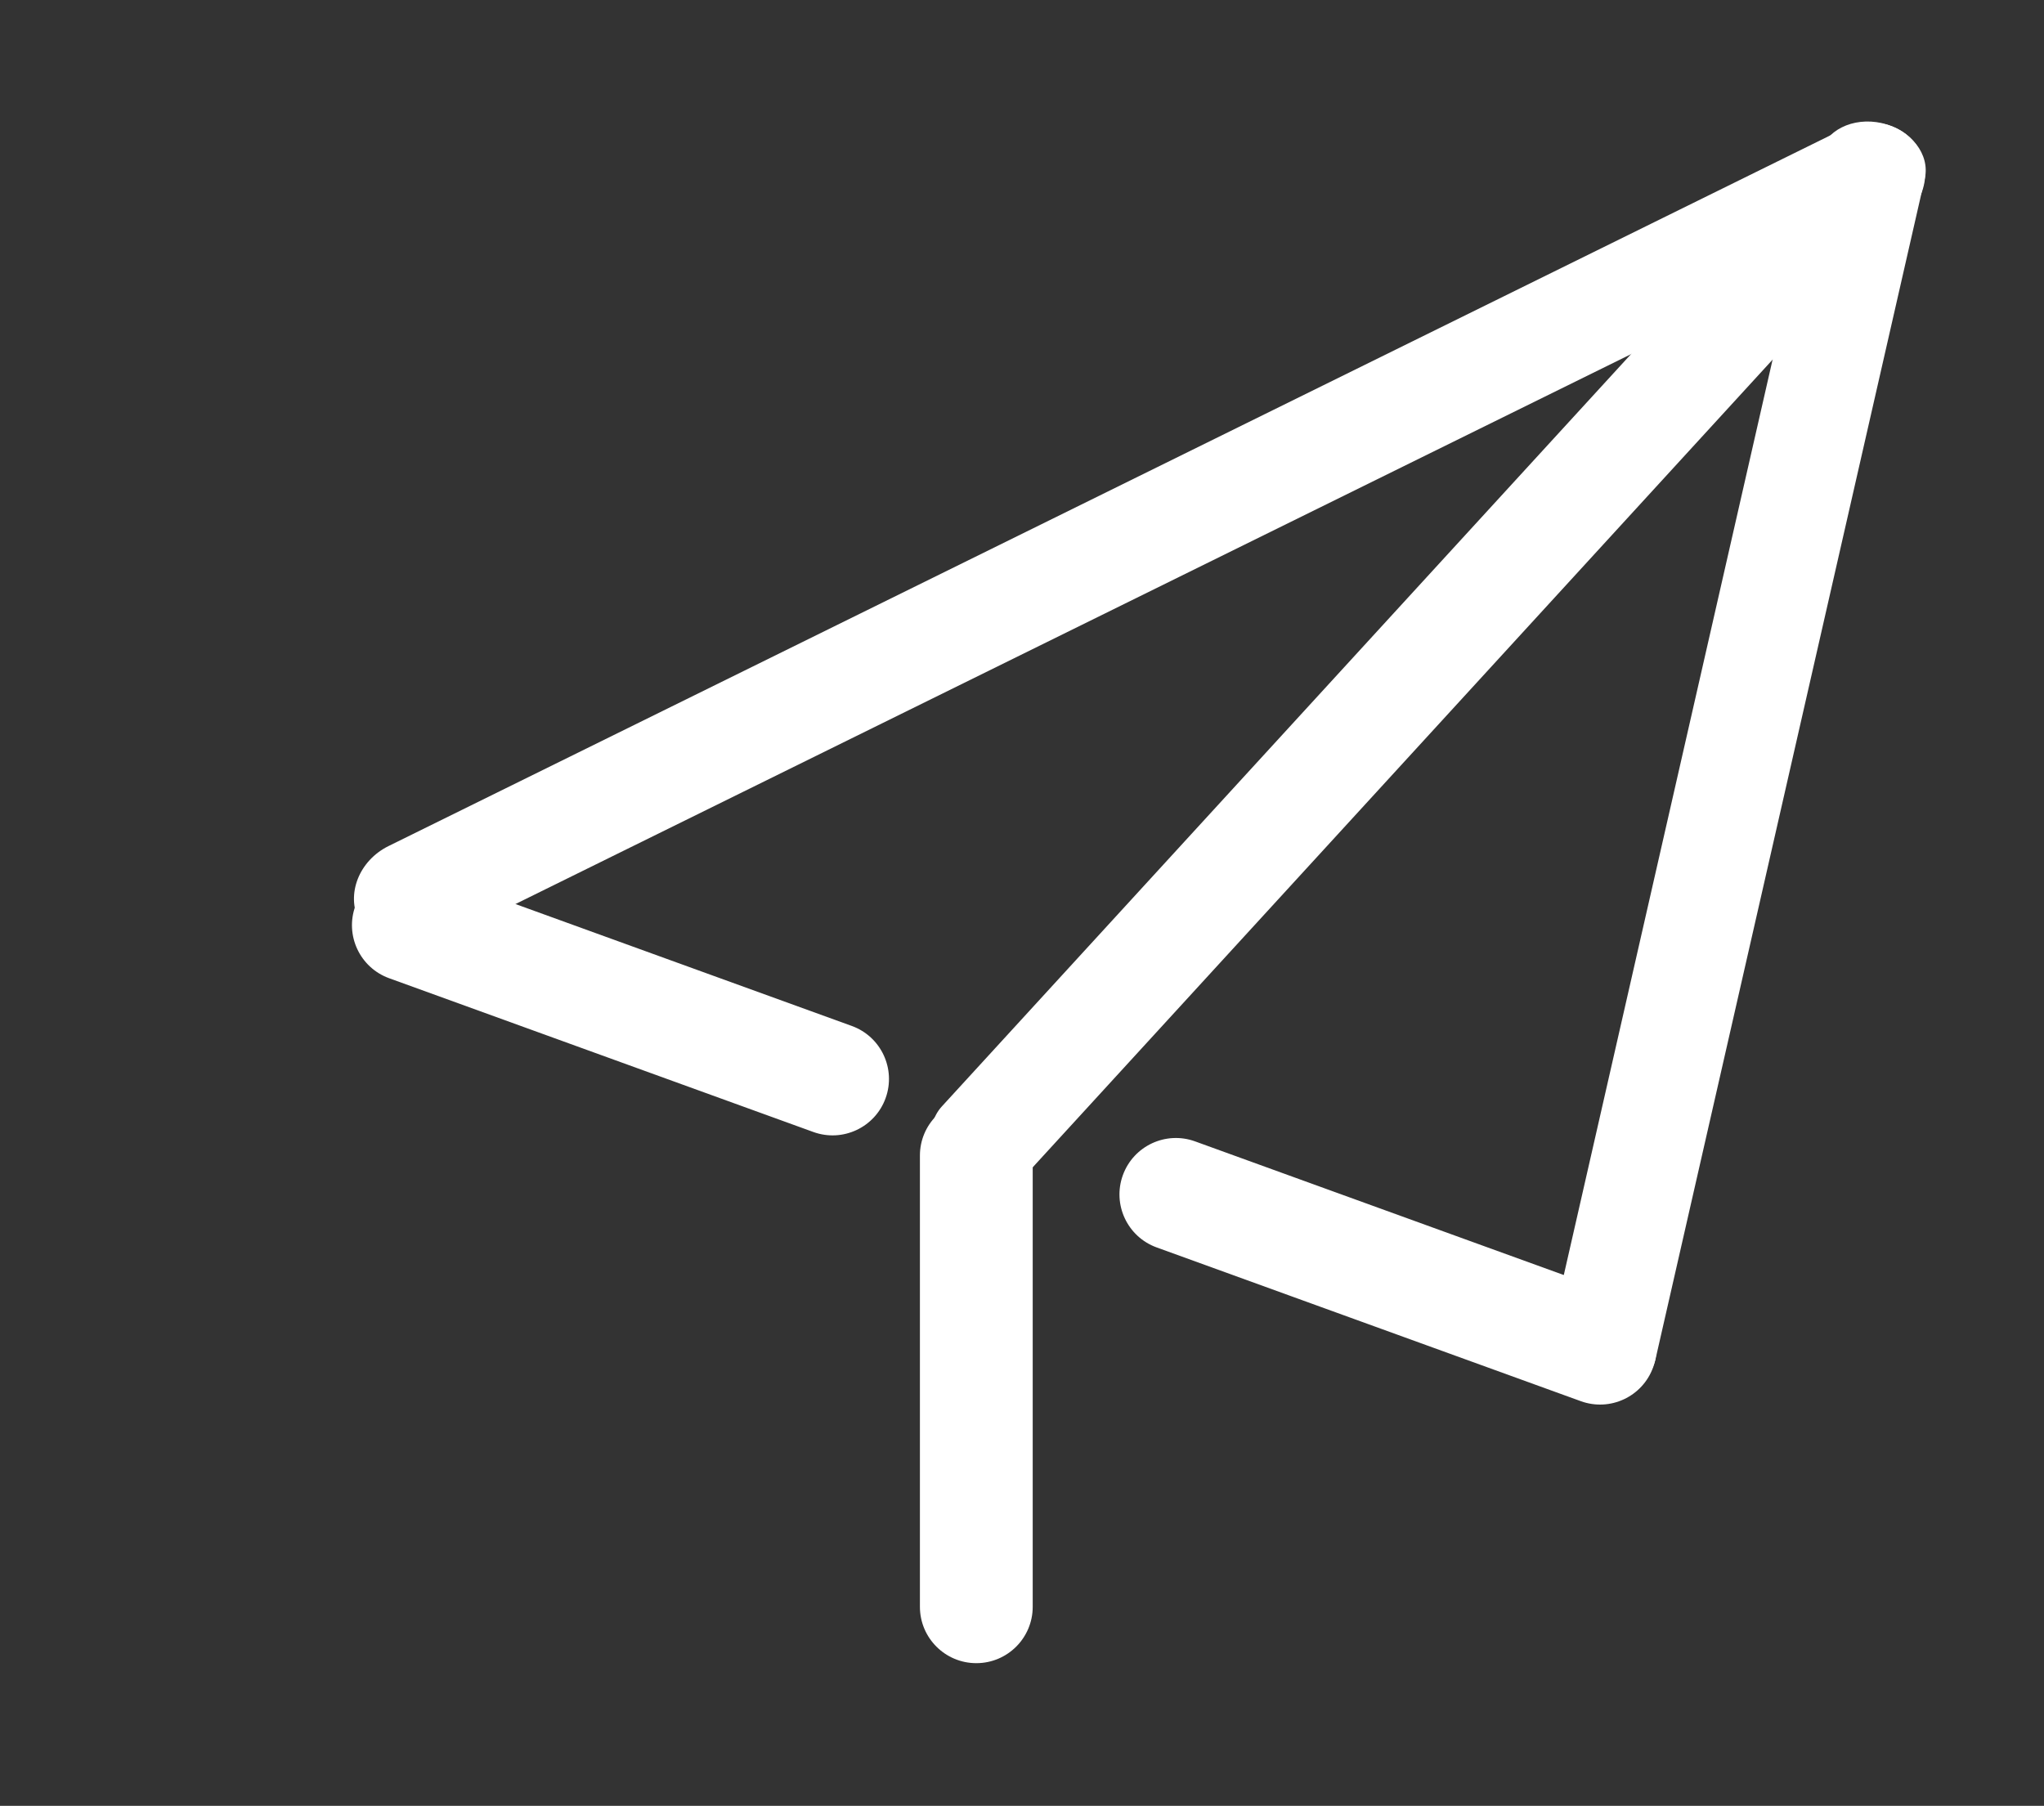
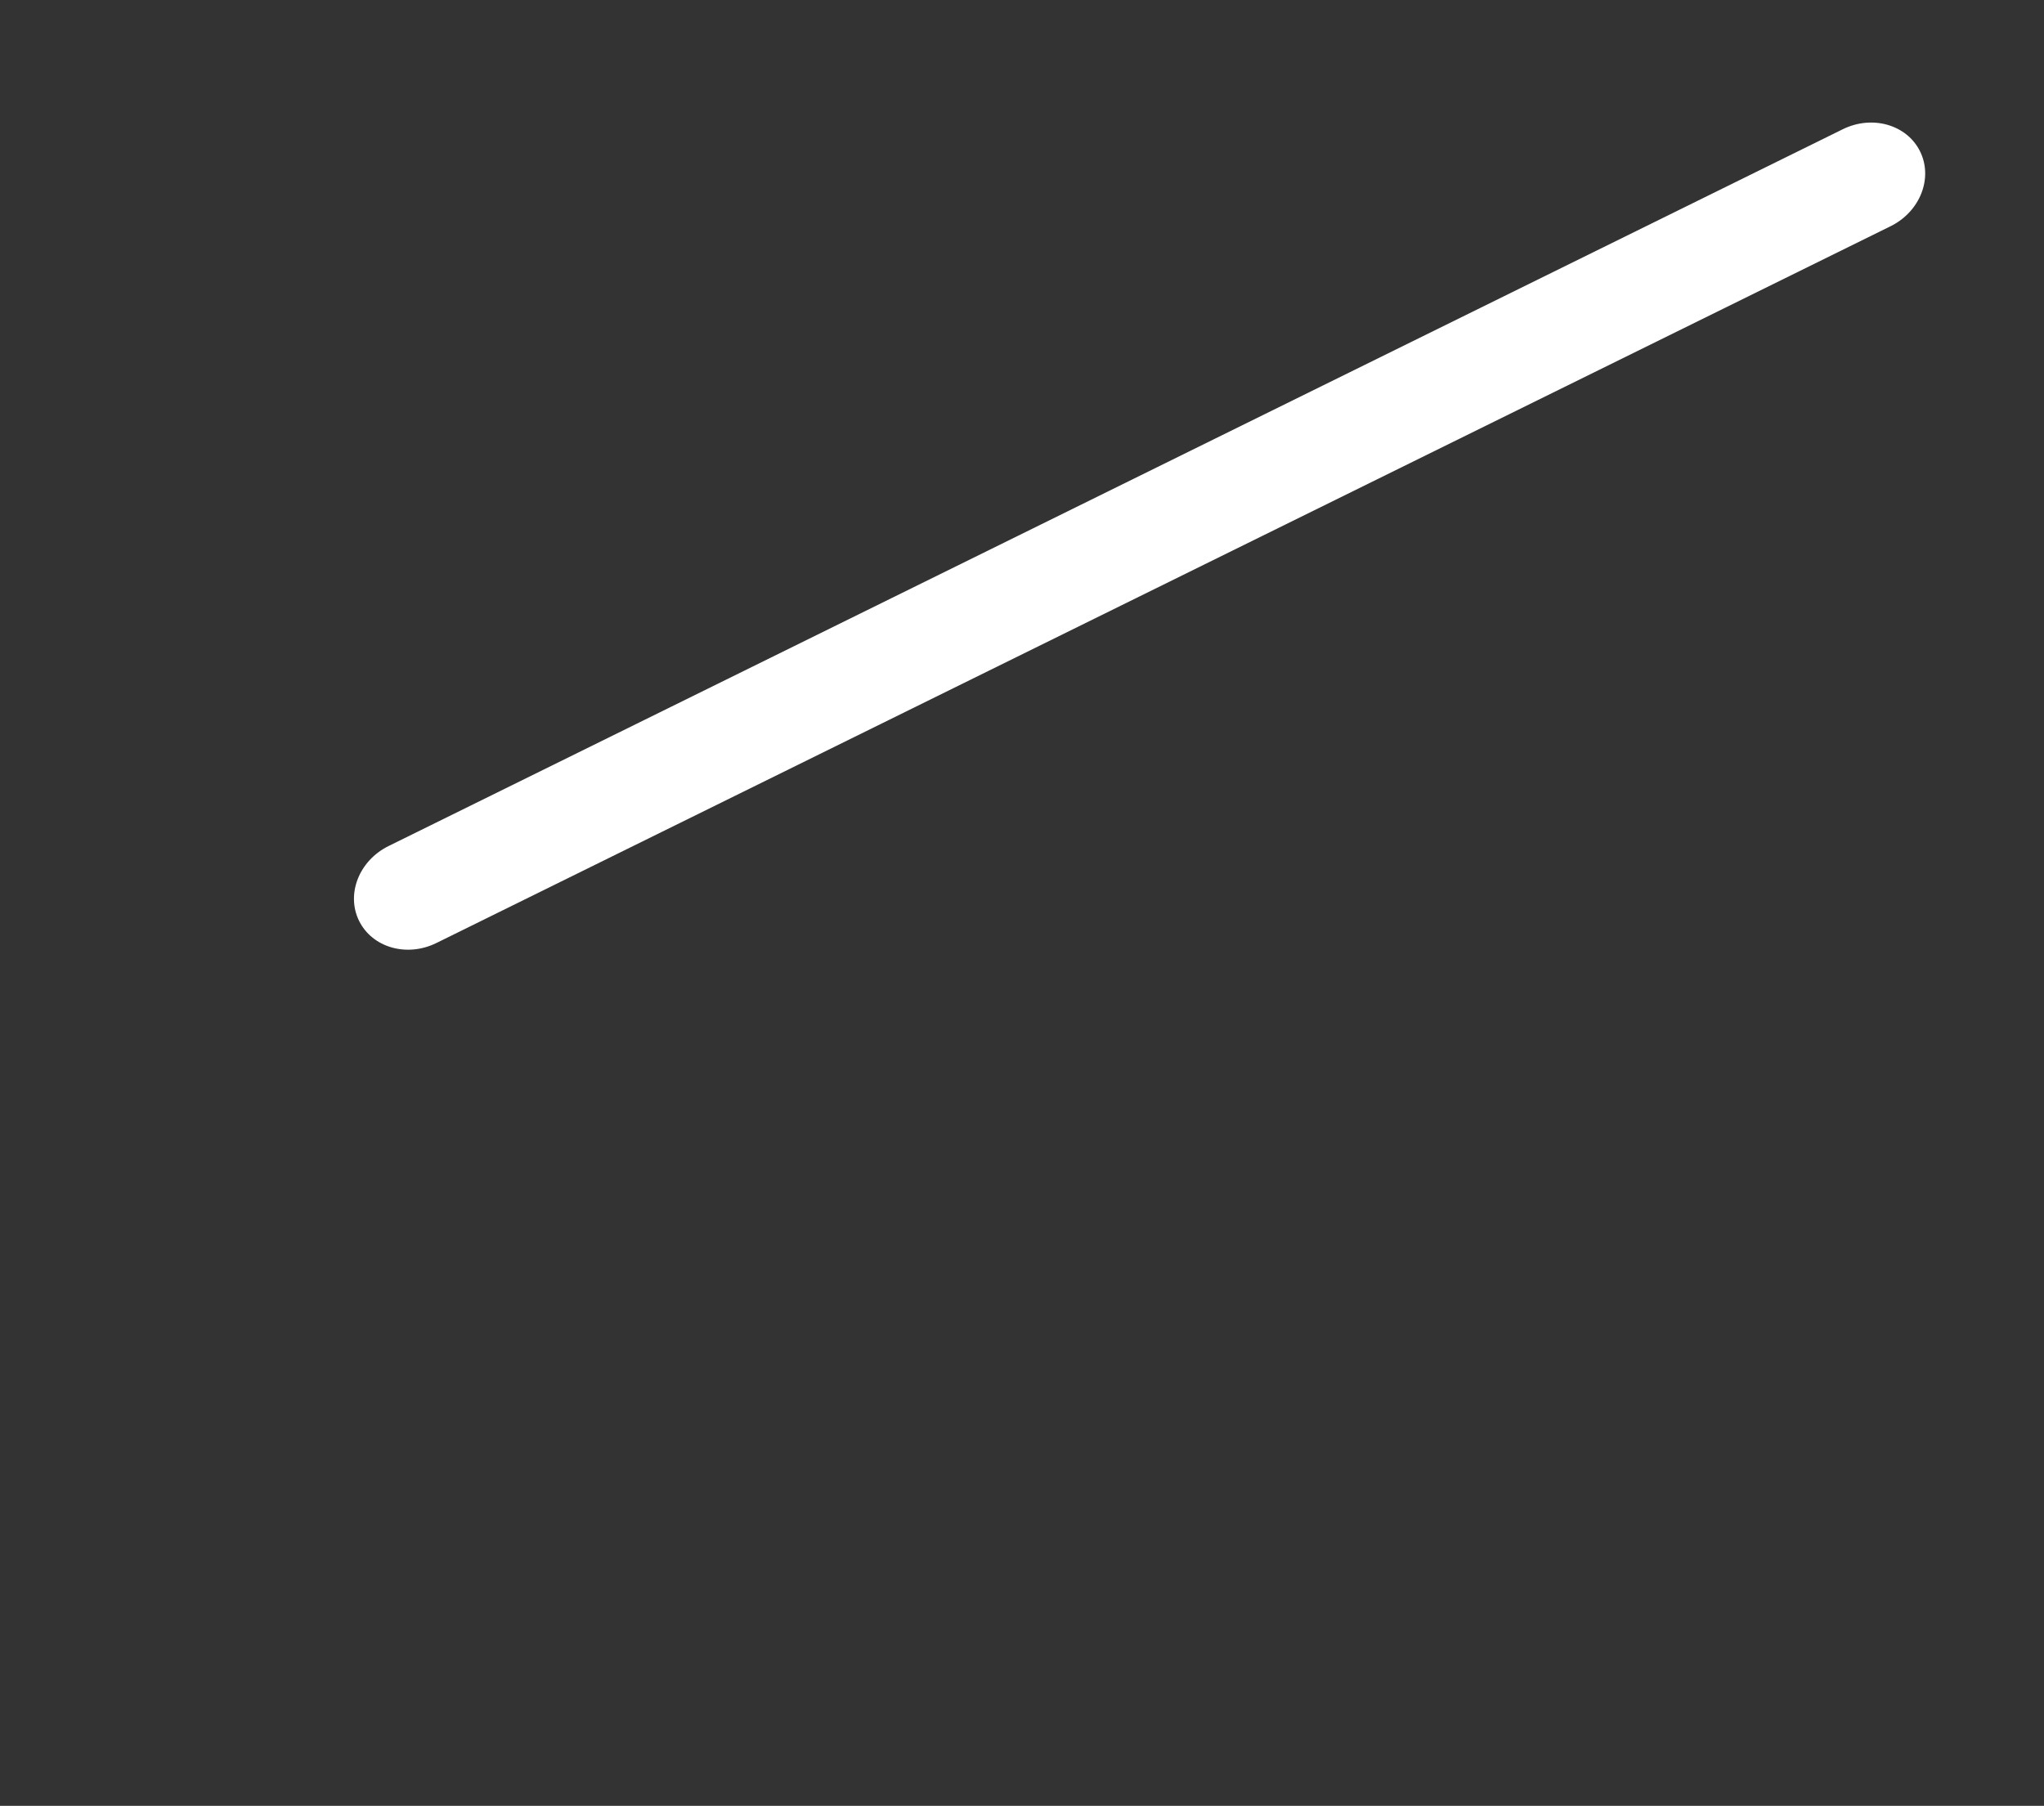
<svg xmlns="http://www.w3.org/2000/svg" t="1675149931346" class="icon" viewBox="0 0 1159 1024" version="1.1" p-id="8478" width="144.875" height="128">
  <rect x="0" y="0" width="1159" height="1024" fill="#333333" stroke="none" />
  <path d="M1088.731 85.857c7.486 15.186-0.014 34.184-16.746 42.433L247.459 534.728c-16.735 8.25-36.37 2.625-43.855-12.56-7.485-15.184 0.013-34.183 16.748-42.432l824.525-406.438c16.734-8.248 36.368-2.626 43.854 12.56z" fill="#ffffff" p-id="8479" />
-   <path d="M1067.131 69.833c16.507 3.765 27.377 17.834 24.278 31.421L938.702 770.787c-3.1 13.587-18.995 21.552-35.5 17.786-16.506-3.764-27.374-17.831-24.274-31.42l152.705-669.531c3.098-13.589 18.993-21.553 35.498-17.789z" fill="#ffffff" p-id="8480" />
-   <path d="M1059.32 99.368c12.483 11.436 14.63 29.416 4.79 40.156l-484.802 529.24c-9.84 10.742-27.938 10.176-40.422-1.257-12.483-11.437-14.626-29.413-4.786-40.156L1018.9 98.111c9.839-10.741 27.937-10.177 40.42 1.257zM502.153 622.73c-6.02 16.604-24.36 25.185-40.965 19.166l-240.527-87.19c-16.606-6.02-25.187-24.36-19.168-40.965 6.02-16.605 24.36-25.186 40.965-19.167l240.526 87.192c16.606 6.018 25.187 24.36 19.169 40.964zM937.345 775.375c-6.019 16.605-24.36 25.186-40.966 19.167L655.851 707.35c-16.603-6.019-25.185-24.36-19.165-40.964s24.362-25.185 40.964-19.166l240.528 87.19c16.604 6.02 25.184 24.36 19.167 40.965z" fill="#ffffff" p-id="8481" />
-   <path d="M585.576 911.117c0 17.662-14.318 31.98-31.98 31.98-17.663 0-31.981-14.318-31.981-31.98V655.275c0-17.662 14.318-31.98 31.98-31.98 17.663 0 31.98 14.318 31.98 31.98v255.842z" fill="#ffffff" p-id="8482" />
</svg>